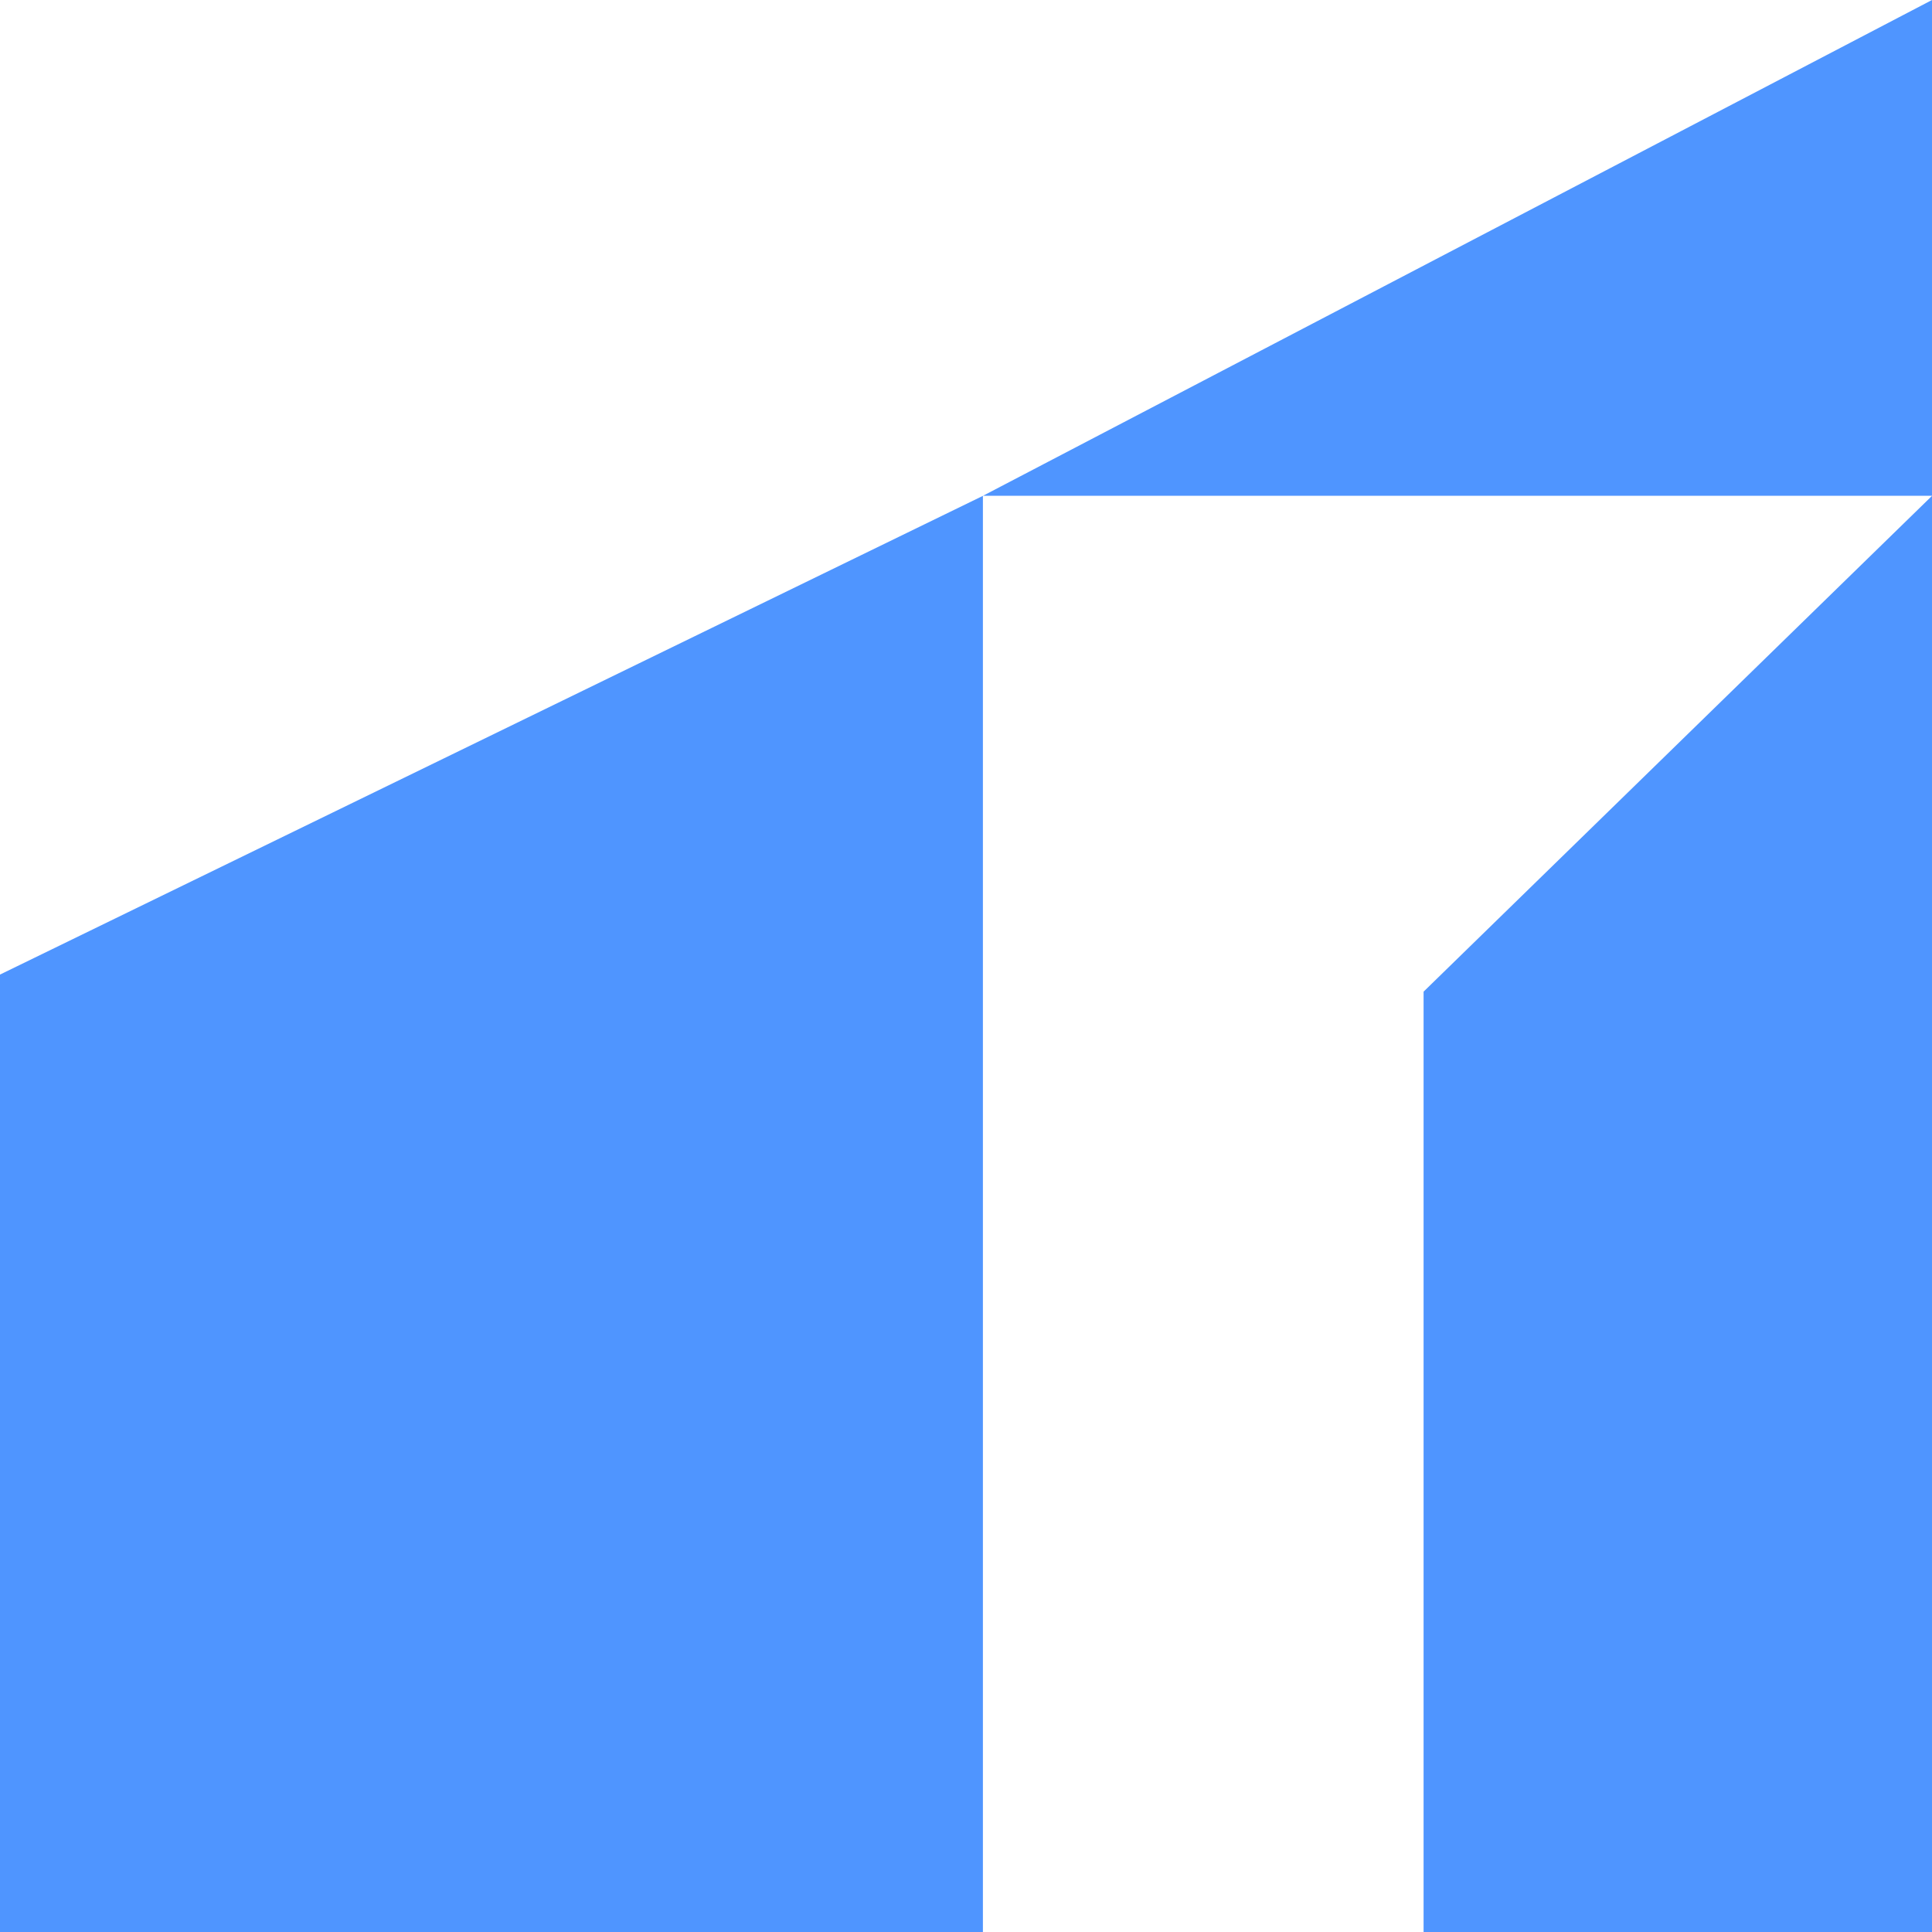
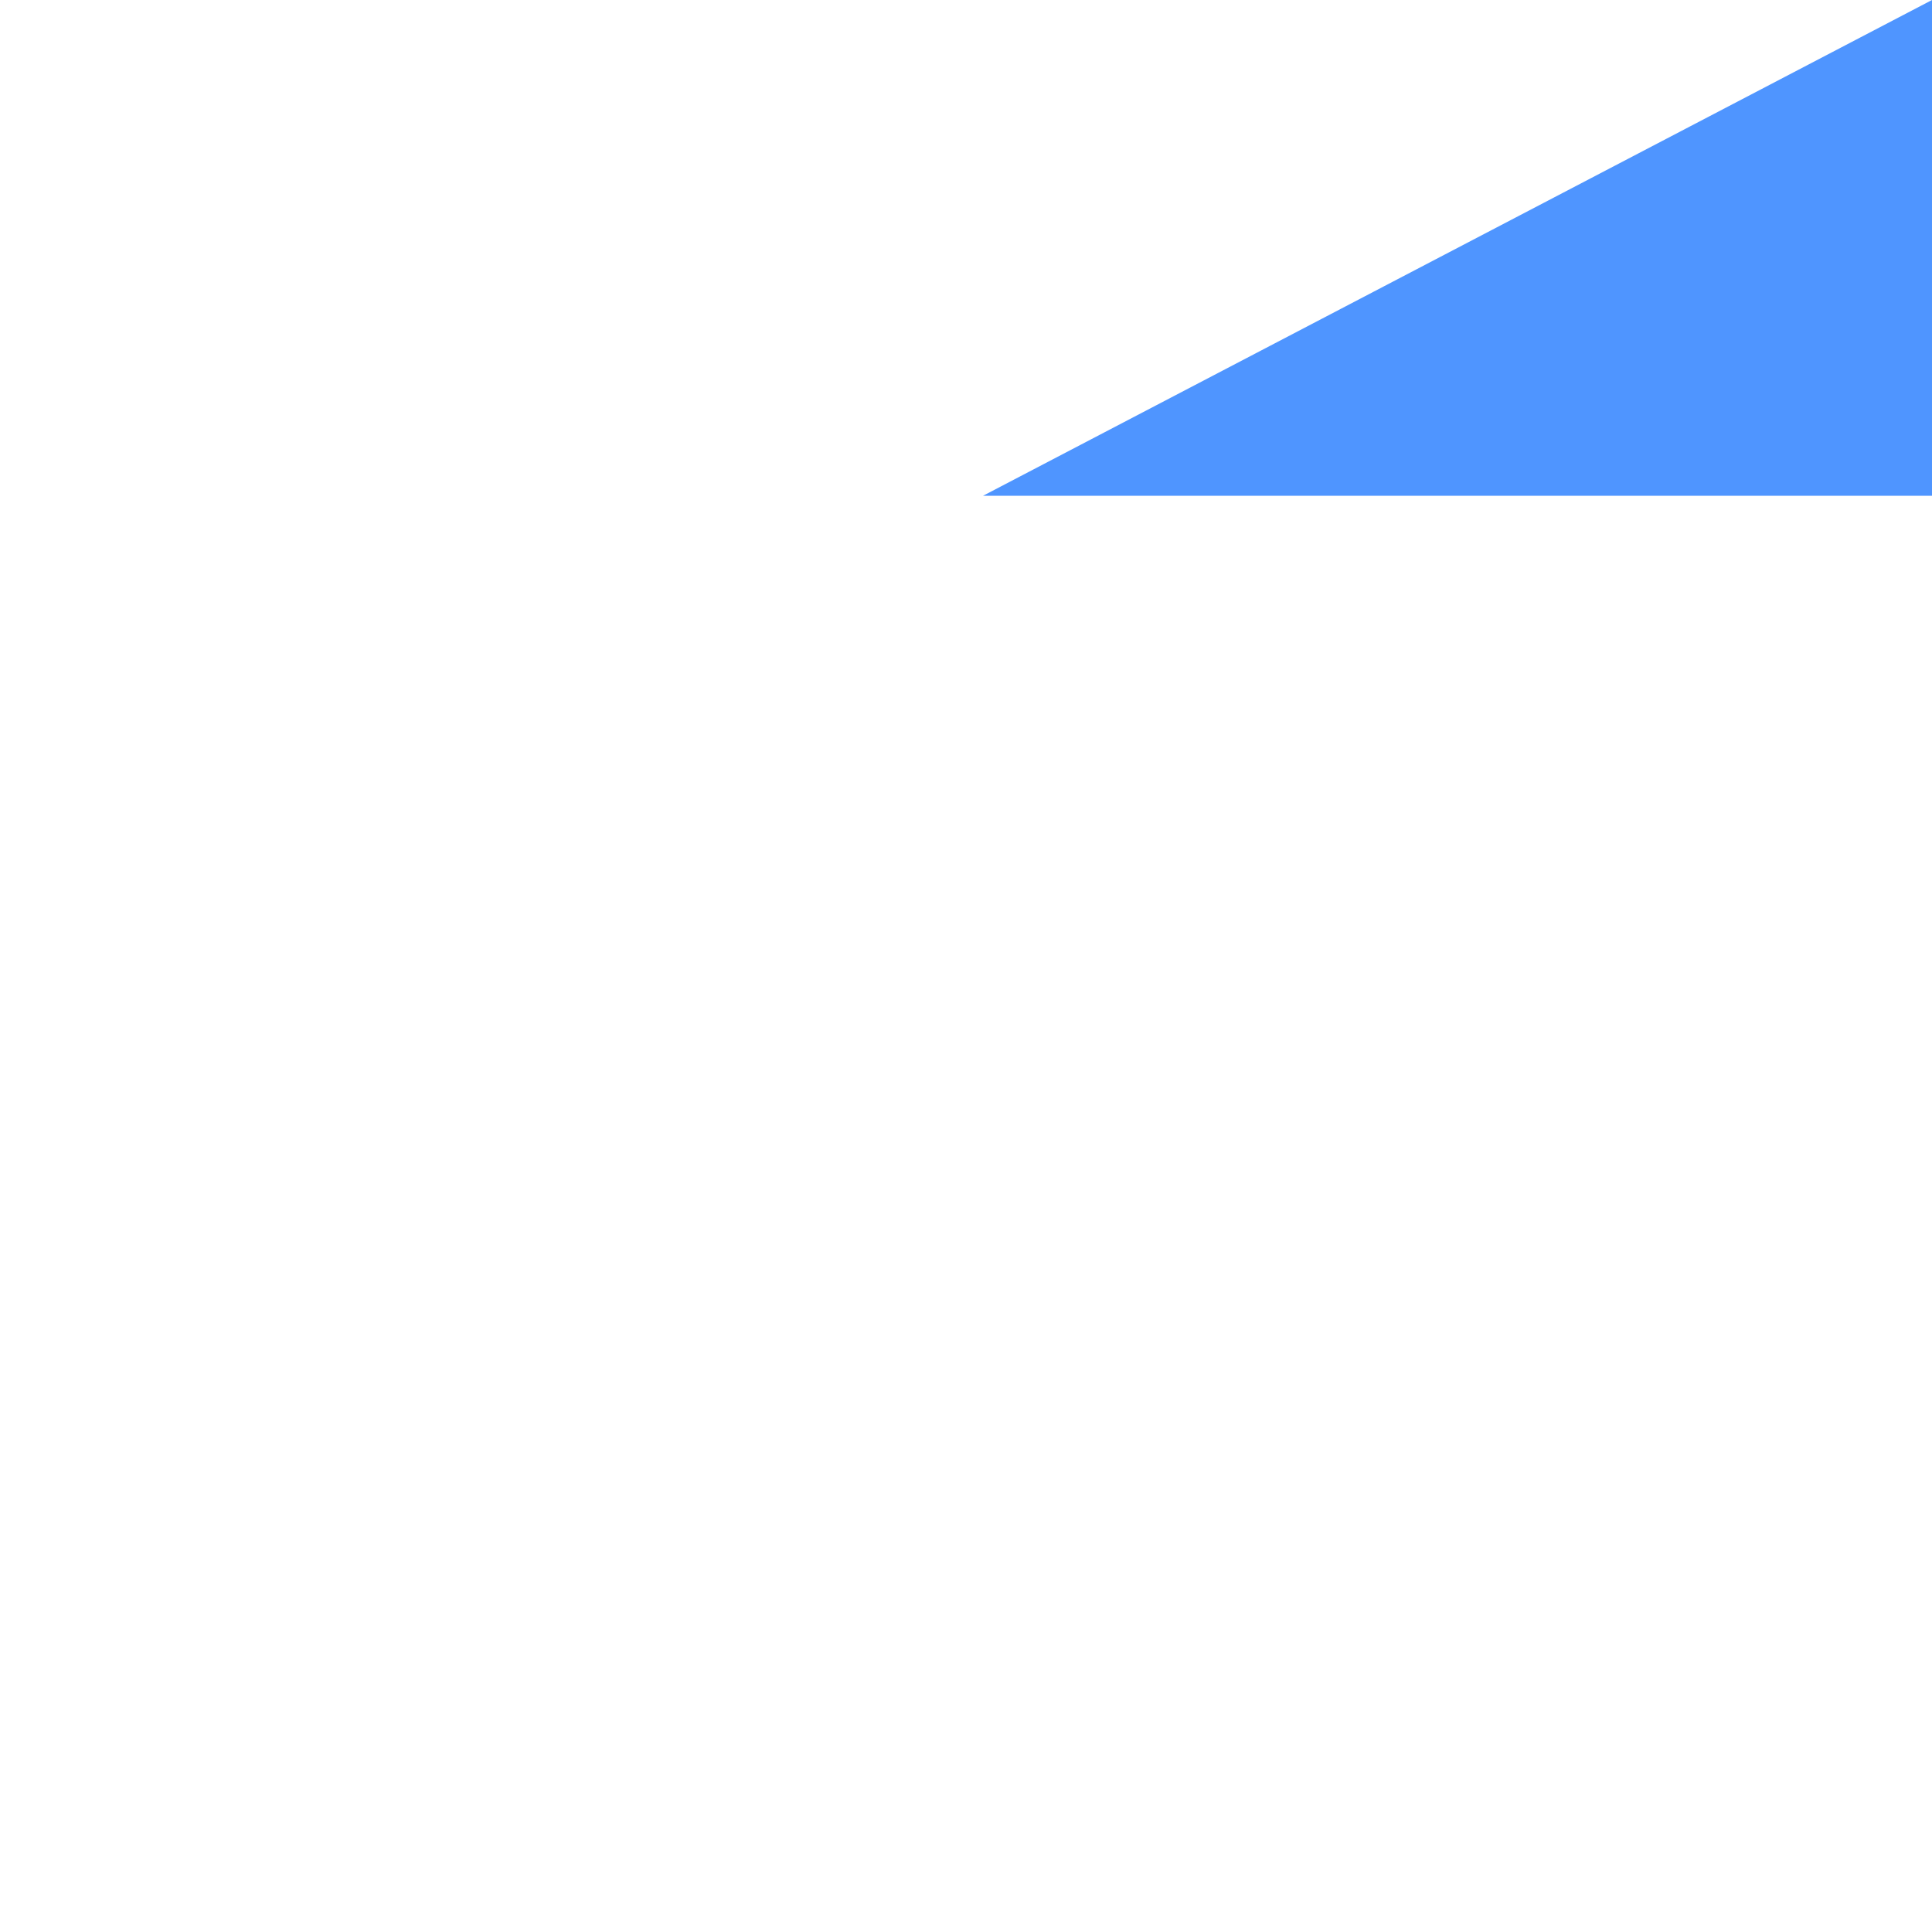
<svg xmlns="http://www.w3.org/2000/svg" width="32" height="32" viewBox="0 0 32 32" fill="none">
-   <path d="M0 16.142L16.28 8.213V32.001H0V16.142Z" fill="#4F95FF" />
-   <path d="M23.579 16.425L32 8.213V32.001H23.579V16.425Z" fill="#4F95FF" />
  <path d="M32 0L32 8.212L16.281 8.212L32 0Z" fill="#4F95FF" />
</svg>